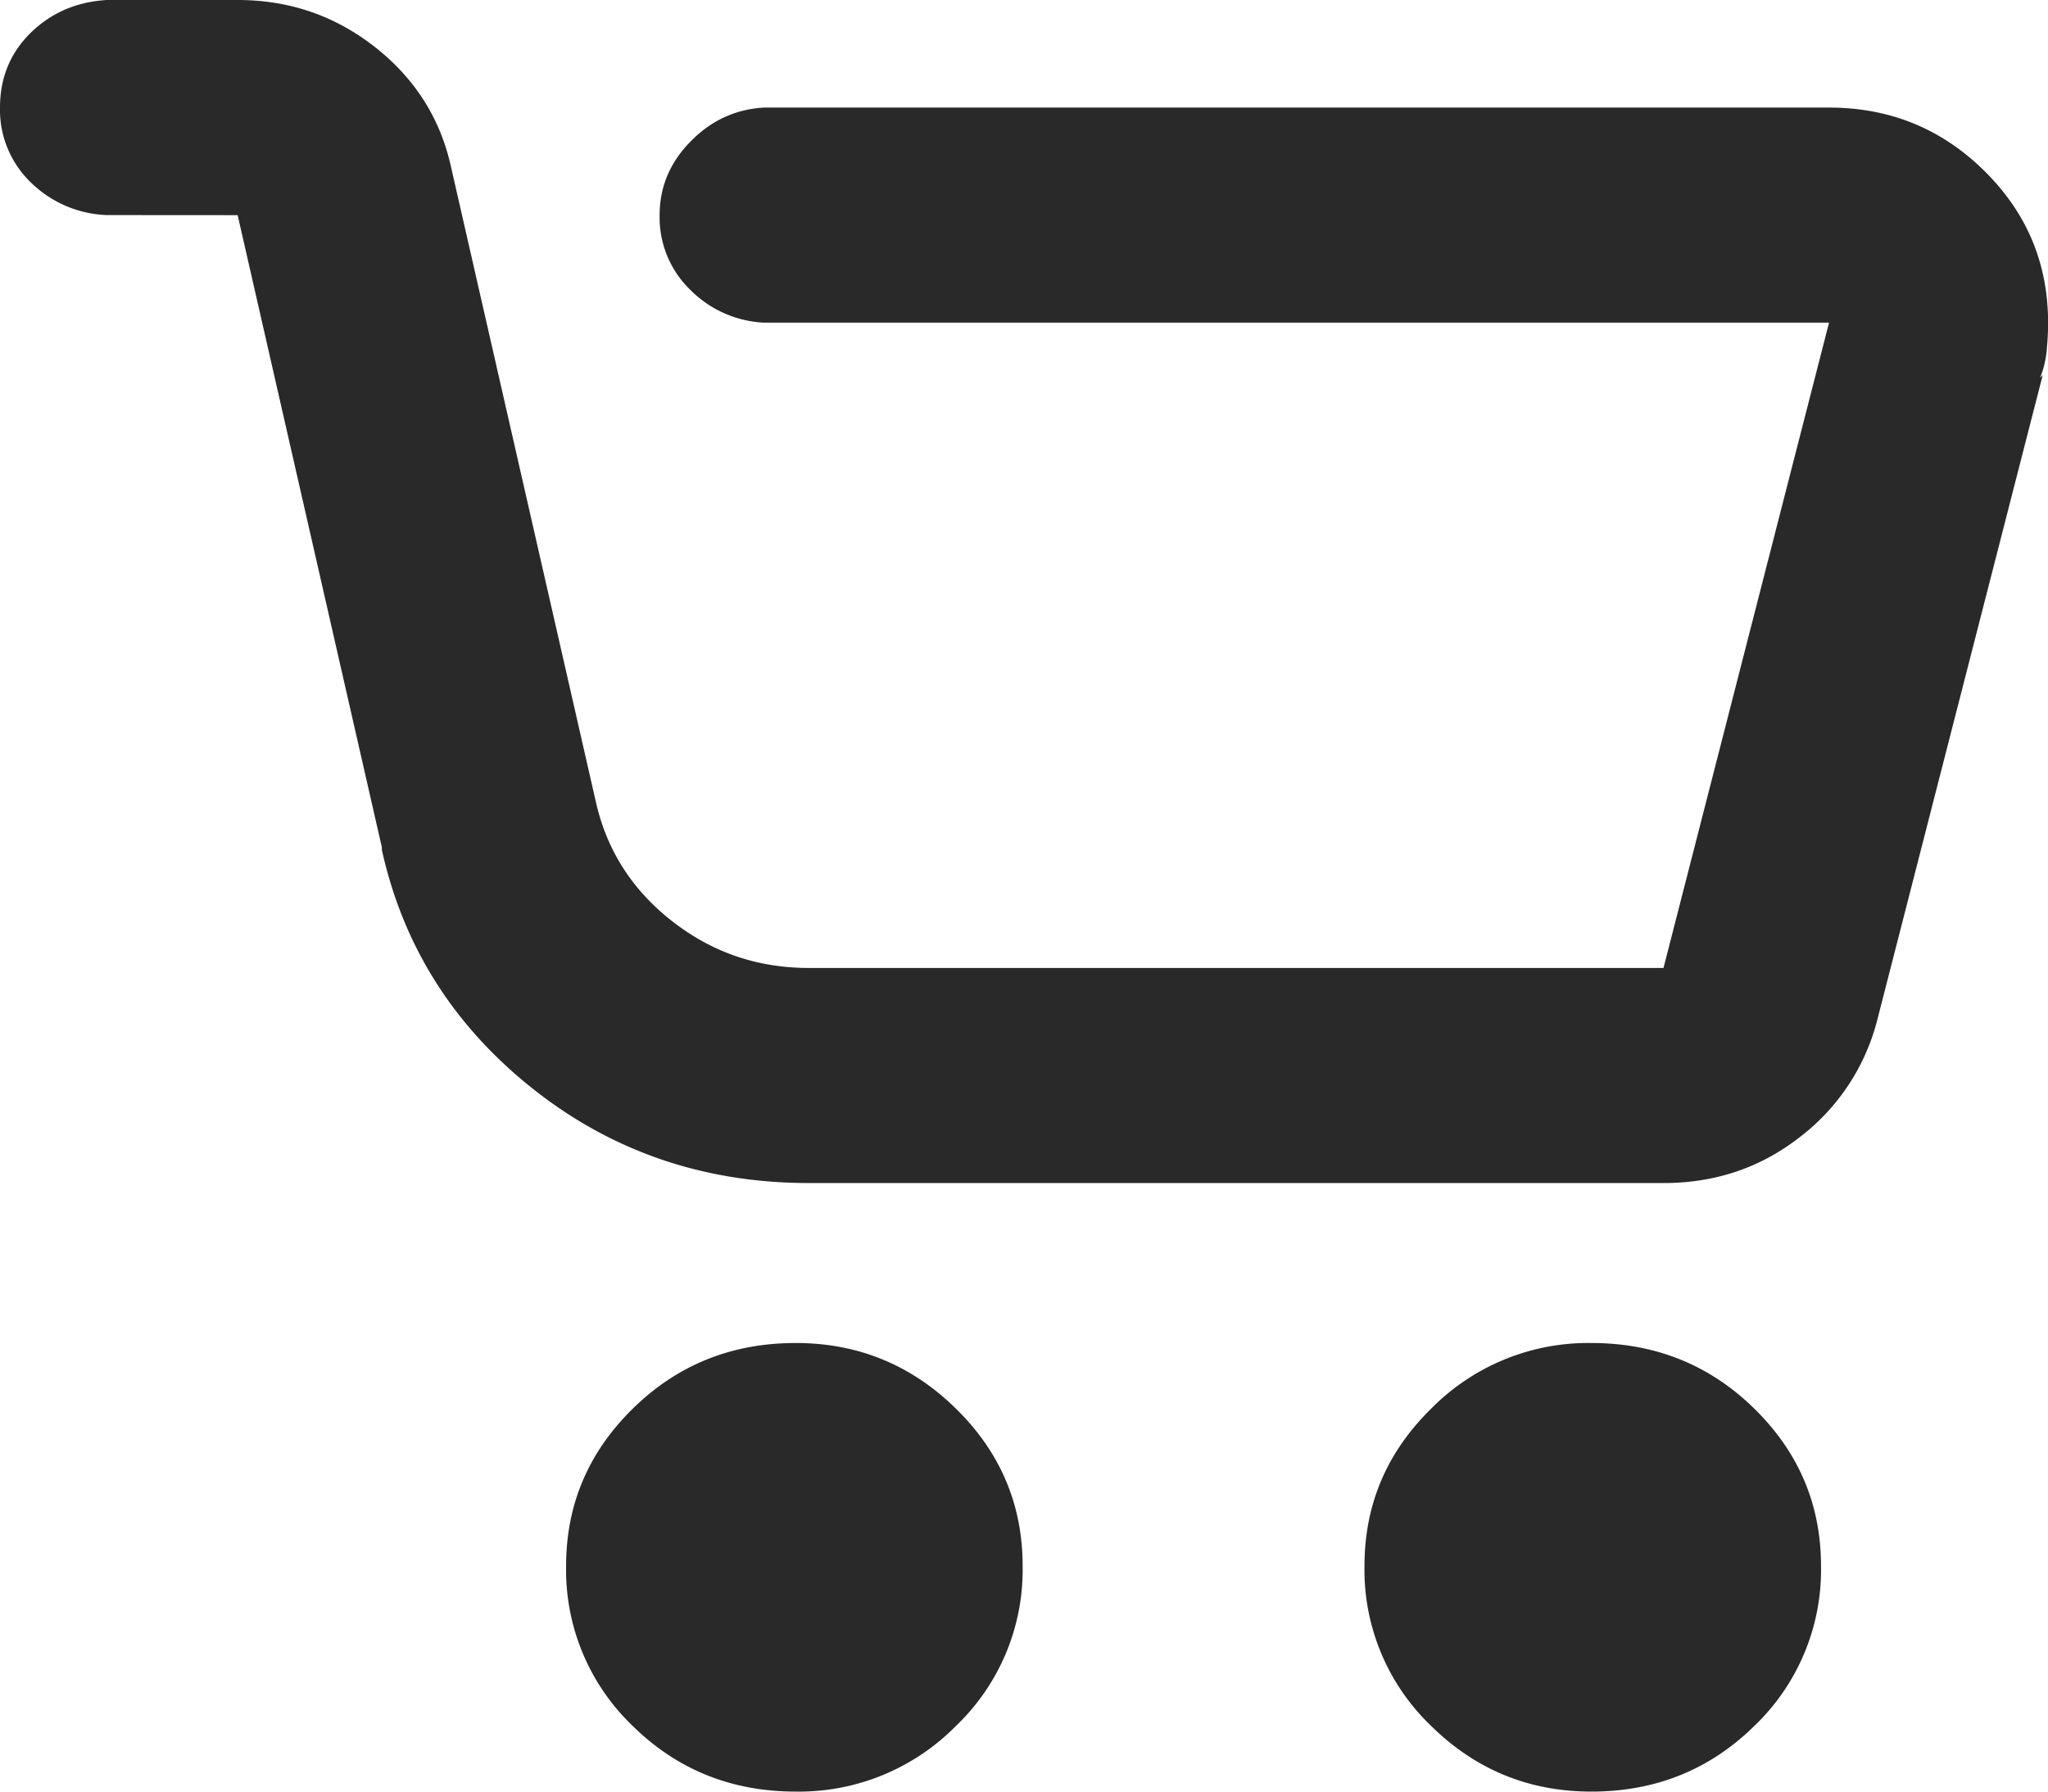
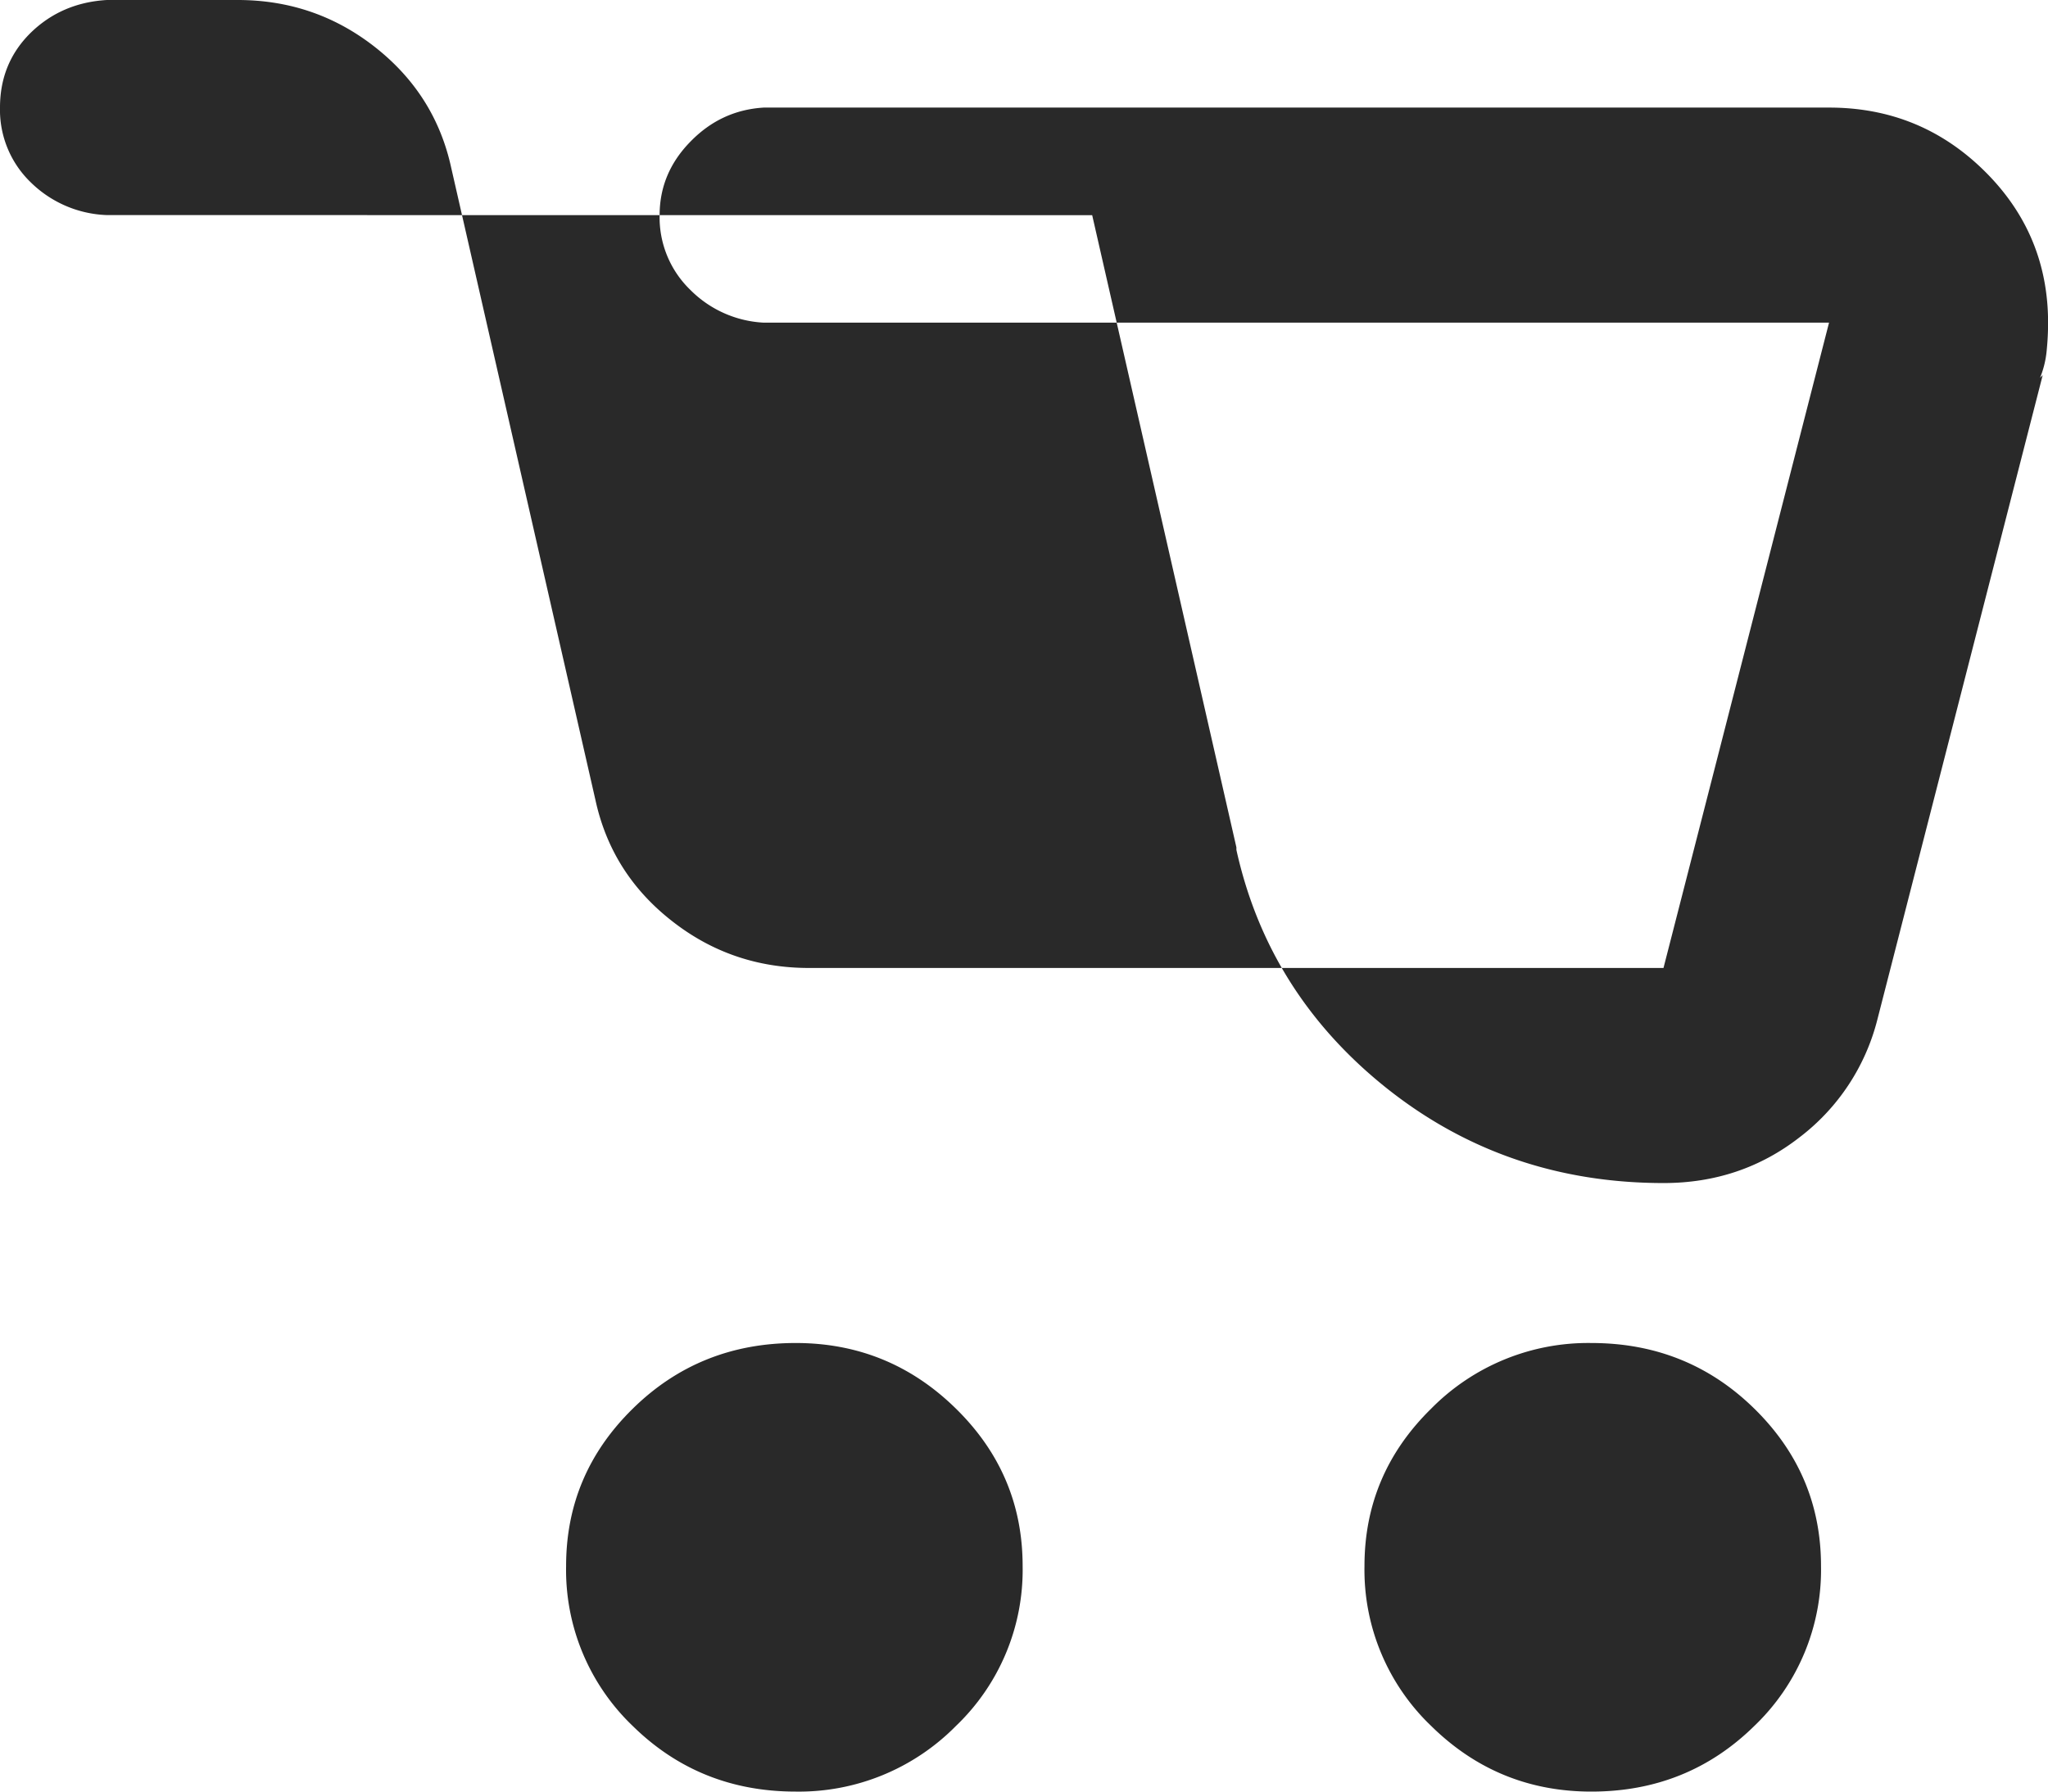
<svg xmlns="http://www.w3.org/2000/svg" width="24" height="21" viewBox="0 0 24 21">
  <g>
    <g>
-       <path fill="#292929" d="M1.252 2.521a1.338 1.338 0 0 1-.892-.384A1.18 1.18 0 0 1 0 1.26C0 .912.12.62.36.384.6.15.897.021 1.252 0h1.533c.605 0 1.142.184 1.611.553.47.37.767.84.892 1.415l1.69 7.41c.125.574.422 1.045.892 1.414.469.37 1.006.554 1.611.554h10.013l1.94-7.564H8.95a1.305 1.305 0 0 1-.86-.384 1.18 1.18 0 0 1-.36-.877c0-.328.12-.615.36-.86.24-.247.526-.38.86-.4h12.485c.71 0 1.314.246 1.815.738.5.491.751 1.086.751 1.783 0 .102-.005.21-.016.323-.01.112-.036.22-.078.323l.031-.031-1.94 7.563a2.508 2.508 0 0 1-.907 1.369c-.459.358-.99.538-1.596.538H9.481c-1.23 0-2.31-.37-3.239-1.107-.928-.738-1.517-1.67-1.767-2.798v-.03l-1.69-7.41zM18.649 21c-.73 0-1.356-.256-1.877-.769a2.53 2.53 0 0 1-.782-1.875c0-.718.26-1.333.782-1.845a2.583 2.583 0 0 1 1.877-.769c.751 0 1.387.257 1.909.769s.782 1.127.782 1.845a2.53 2.53 0 0 1-.782 1.875c-.522.513-1.158.769-1.909.769zm-9.324 0c-.751 0-1.388-.256-1.91-.769a2.53 2.53 0 0 1-.781-1.875c0-.718.26-1.333.782-1.845.521-.512 1.158-.769 1.909-.769.73 0 1.356.257 1.877.769.522.512.782 1.127.782 1.845a2.53 2.53 0 0 1-.782 1.875A2.583 2.583 0 0 1 9.325 21z" />
+       <path fill="#292929" d="M1.252 2.521a1.338 1.338 0 0 1-.892-.384A1.18 1.18 0 0 1 0 1.26C0 .912.12.62.36.384.6.15.897.021 1.252 0h1.533c.605 0 1.142.184 1.611.553.47.37.767.84.892 1.415l1.69 7.41c.125.574.422 1.045.892 1.414.469.37 1.006.554 1.611.554h10.013l1.94-7.564H8.95a1.305 1.305 0 0 1-.86-.384 1.18 1.18 0 0 1-.36-.877c0-.328.12-.615.36-.86.24-.247.526-.38.86-.4h12.485c.71 0 1.314.246 1.815.738.5.491.751 1.086.751 1.783 0 .102-.005.21-.016.323-.01.112-.036.22-.078.323l.031-.031-1.94 7.563a2.508 2.508 0 0 1-.907 1.369c-.459.358-.99.538-1.596.538c-1.23 0-2.31-.37-3.239-1.107-.928-.738-1.517-1.67-1.767-2.798v-.03l-1.69-7.41zM18.649 21c-.73 0-1.356-.256-1.877-.769a2.53 2.53 0 0 1-.782-1.875c0-.718.26-1.333.782-1.845a2.583 2.583 0 0 1 1.877-.769c.751 0 1.387.257 1.909.769s.782 1.127.782 1.845a2.53 2.53 0 0 1-.782 1.875c-.522.513-1.158.769-1.909.769zm-9.324 0c-.751 0-1.388-.256-1.91-.769a2.53 2.53 0 0 1-.781-1.875c0-.718.26-1.333.782-1.845.521-.512 1.158-.769 1.909-.769.73 0 1.356.257 1.877.769.522.512.782 1.127.782 1.845a2.53 2.53 0 0 1-.782 1.875A2.583 2.583 0 0 1 9.325 21z" />
    </g>
  </g>
</svg>